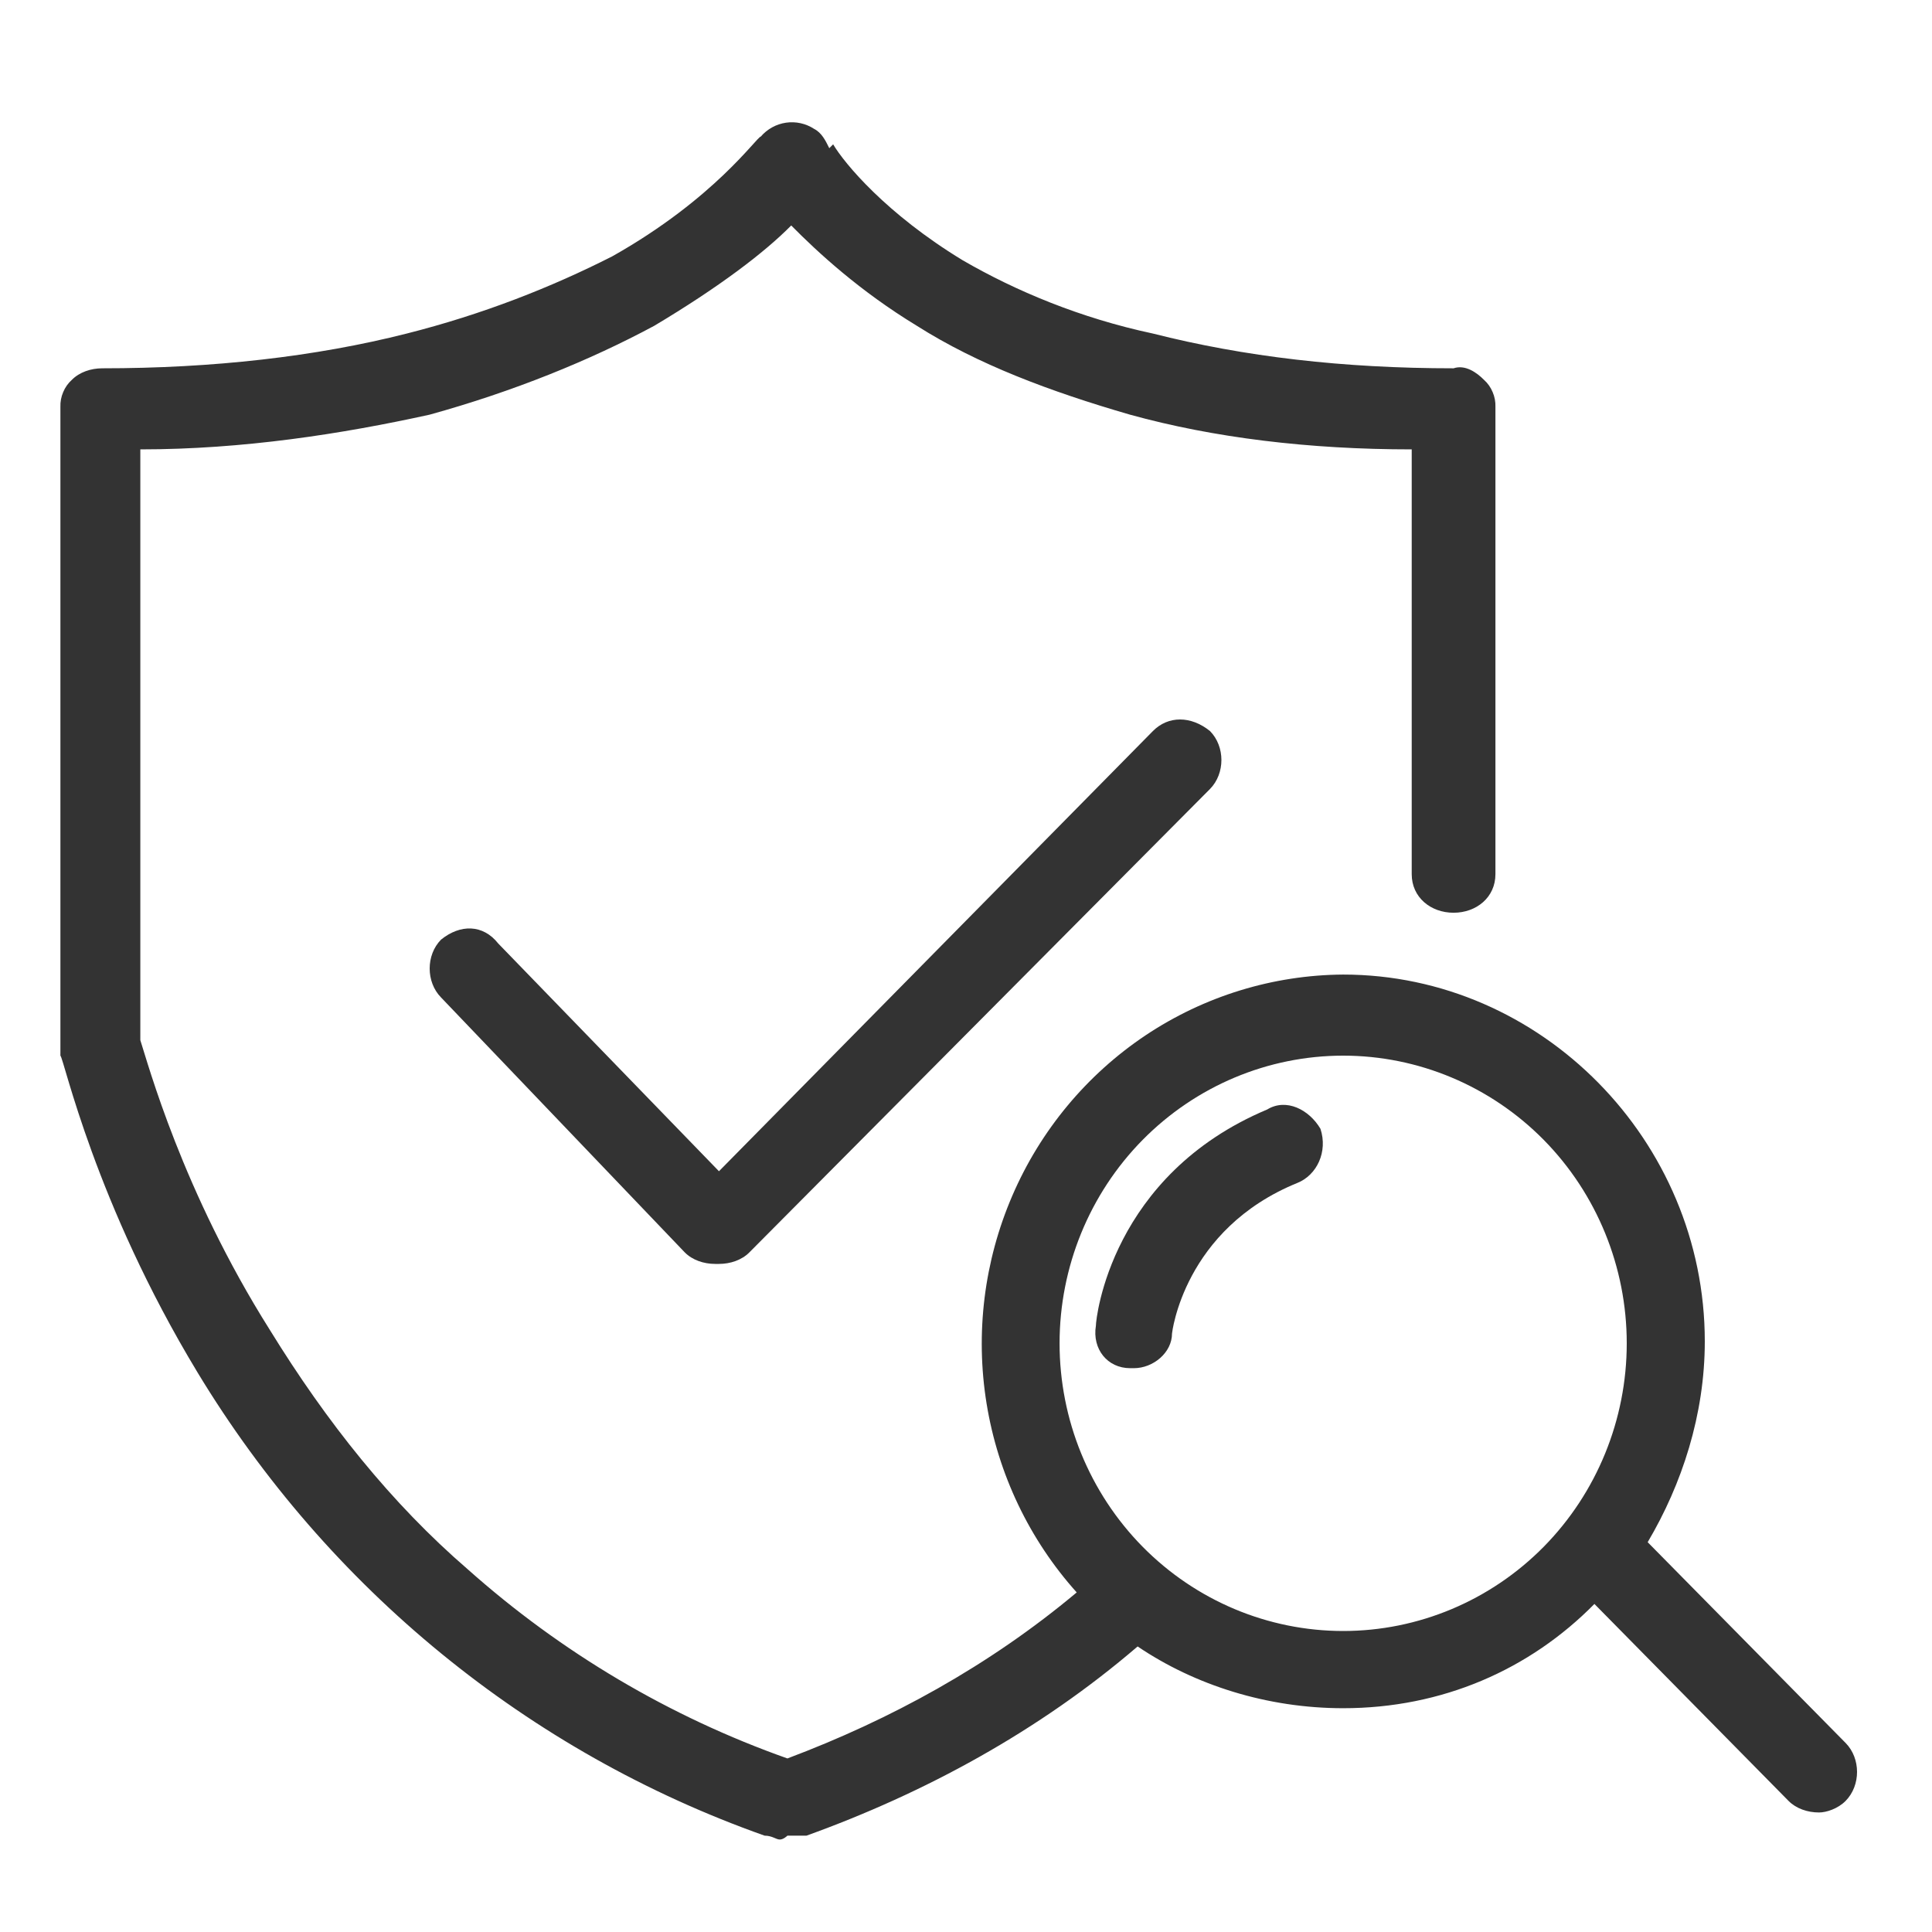
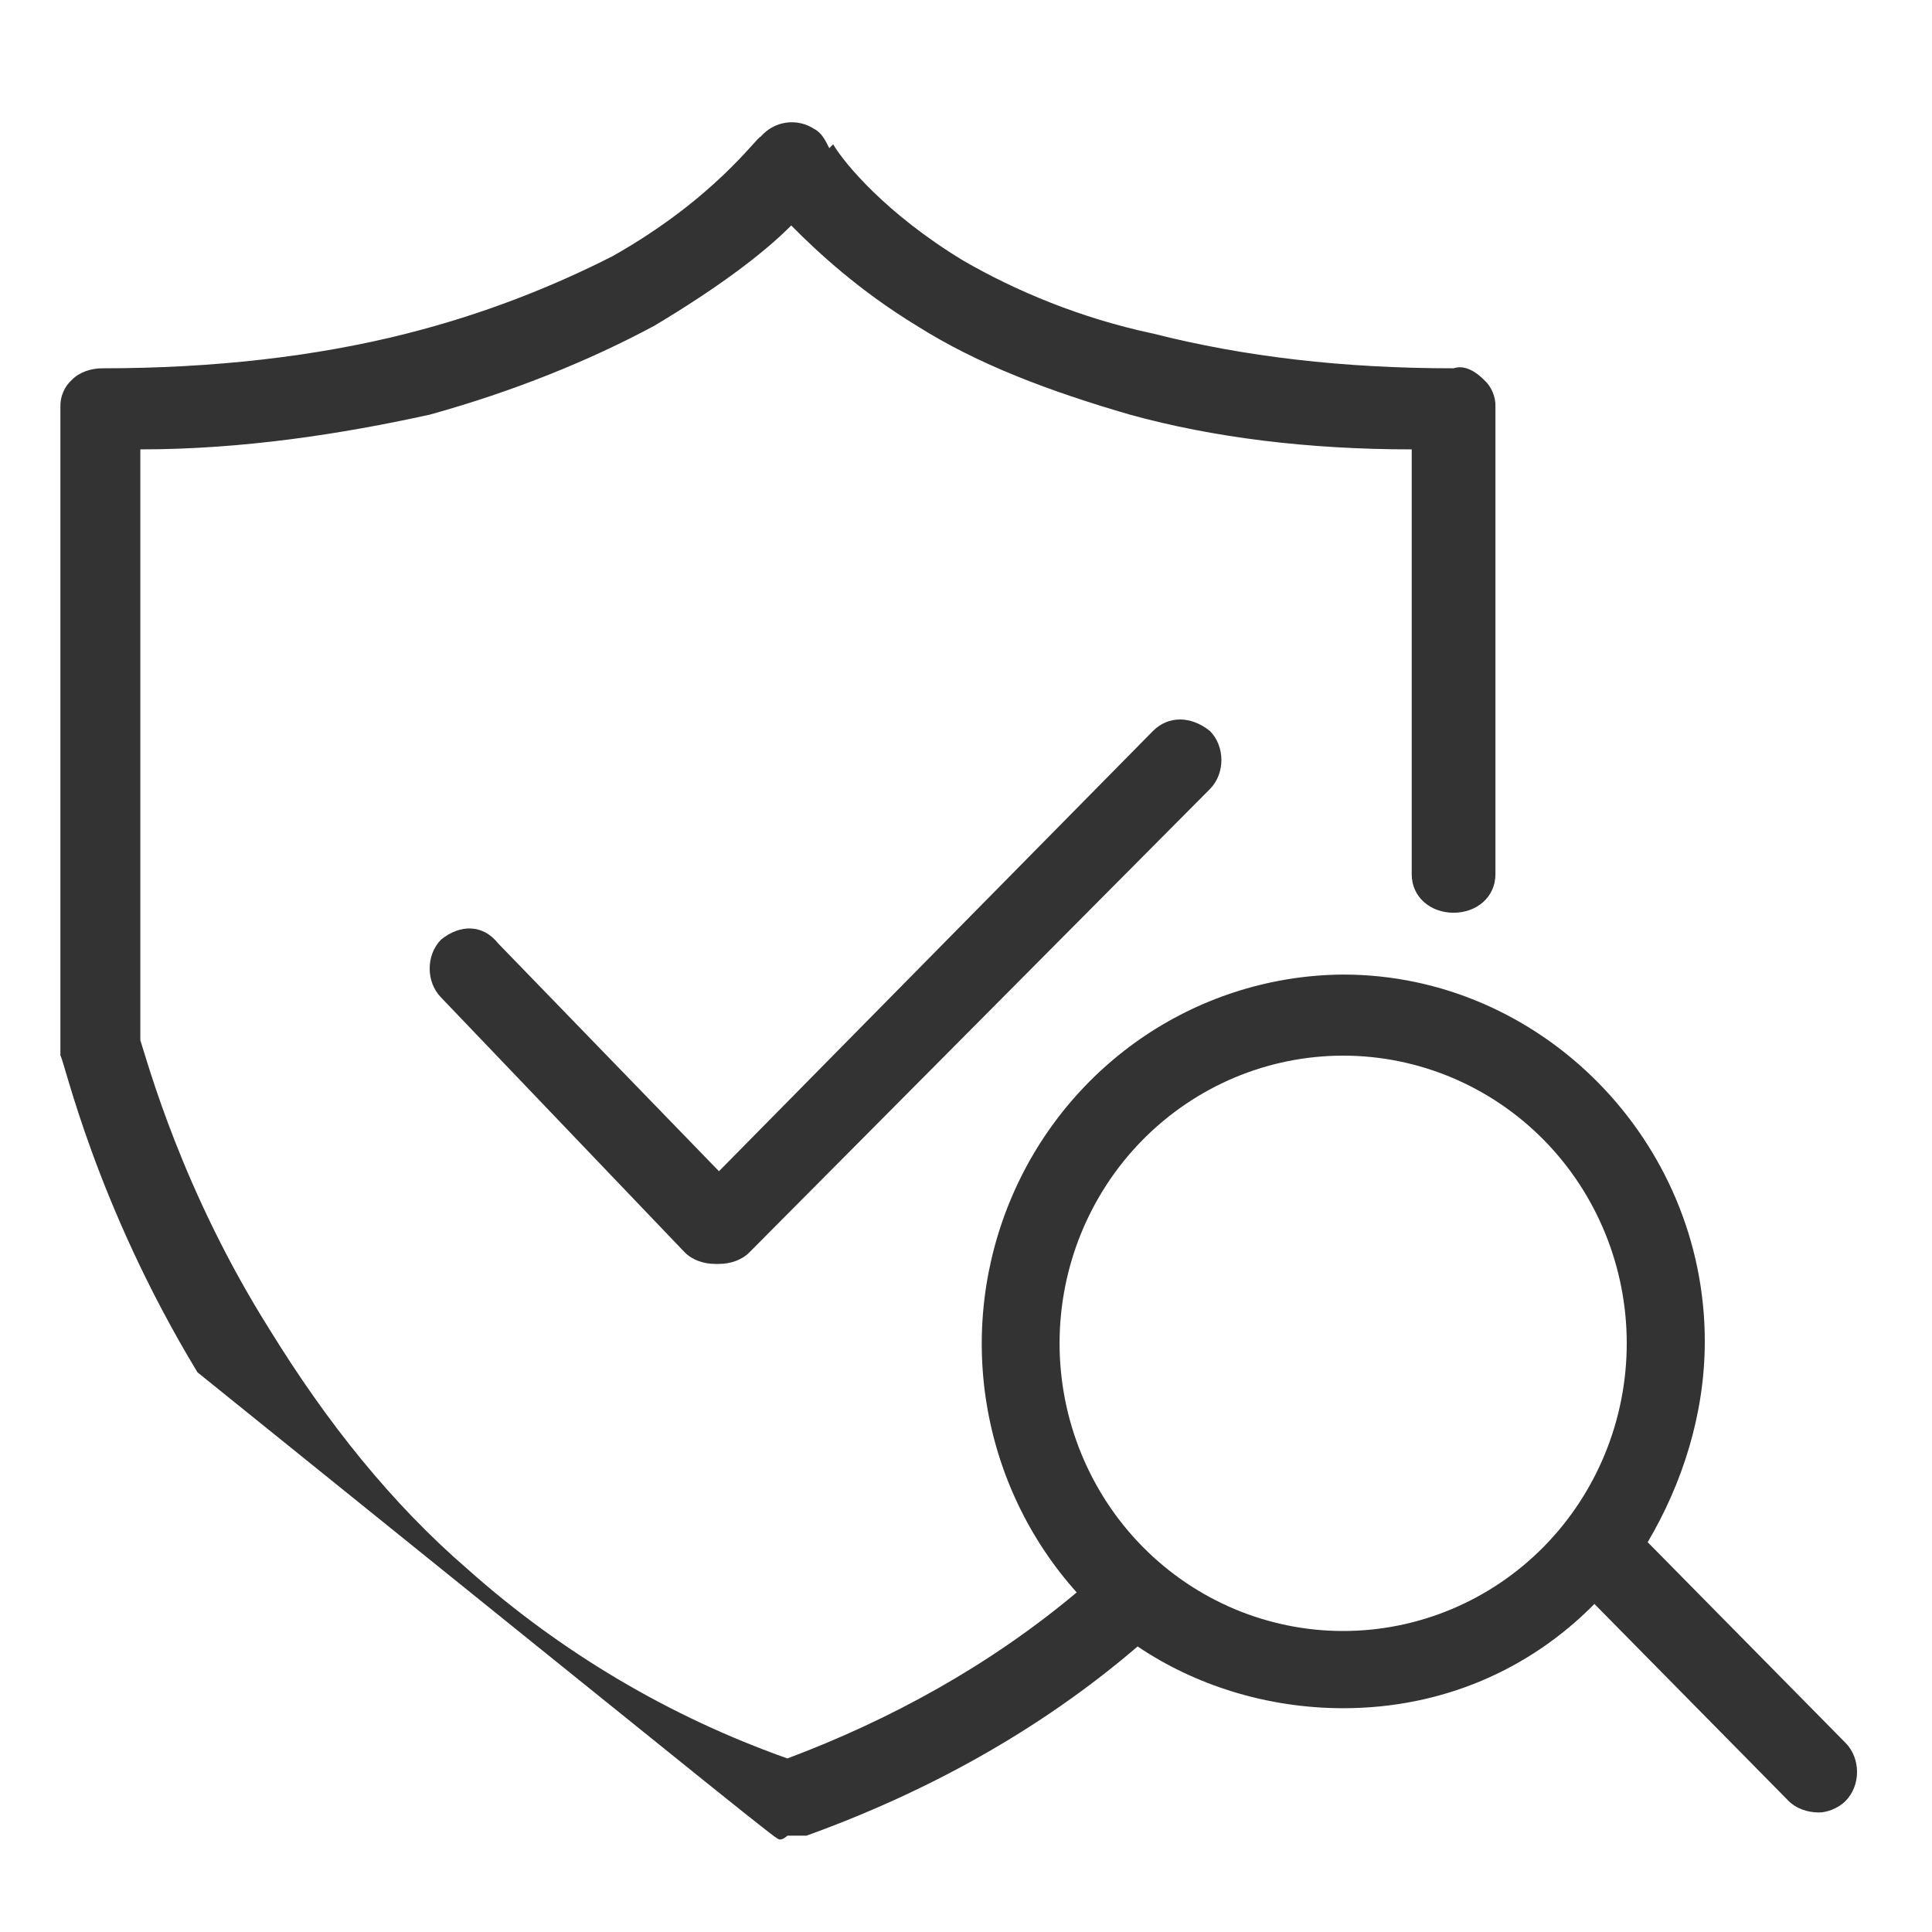
<svg xmlns="http://www.w3.org/2000/svg" width="30" height="30" viewBox="0 0 30 30" fill="none">
  <path d="M17.902 11.352L11.164 18.187L7.736 14.65C7.499 14.35 7.145 14.35 6.849 14.59C6.613 14.829 6.613 15.249 6.849 15.489L10.632 19.446C10.75 19.566 10.928 19.626 11.105 19.626H11.164C11.341 19.626 11.519 19.566 11.637 19.446L18.789 12.251C19.025 12.011 19.025 11.592 18.789 11.352C18.493 11.112 18.139 11.112 17.902 11.352Z" fill="#333333" />
-   <path d="M28.659 27.065L25.585 23.947C26.117 23.048 26.472 21.968 26.472 20.829C26.472 17.711 23.93 15.133 20.857 15.133C19.765 15.14 18.698 15.469 17.786 16.078C16.875 16.688 16.156 17.552 15.719 18.567C15.281 19.582 15.142 20.704 15.32 21.797C15.498 22.89 15.984 23.908 16.719 24.727C15.36 25.866 13.823 26.705 12.227 27.305C10.401 26.659 8.715 25.661 7.262 24.367C6.08 23.347 5.075 22.088 4.189 20.649C2.829 18.491 2.297 16.512 2.179 16.152V6.978C3.775 6.978 5.312 6.738 6.671 6.439C7.972 6.079 9.154 5.599 10.159 5.059C11.163 4.46 11.873 3.92 12.286 3.501C12.7 3.92 13.35 4.52 14.237 5.059C15.183 5.659 16.306 6.079 17.547 6.439C18.847 6.798 20.325 6.978 21.921 6.978V13.574C21.921 13.934 22.216 14.173 22.571 14.173C22.926 14.173 23.221 13.934 23.221 13.574V6.319C23.224 6.24 23.209 6.161 23.178 6.089C23.148 6.016 23.102 5.951 23.044 5.899C22.926 5.779 22.748 5.659 22.571 5.719C20.857 5.719 19.32 5.539 17.901 5.179C16.779 4.94 15.774 4.52 14.946 4.04C13.764 3.321 13.114 2.541 12.937 2.241L12.877 2.301C12.818 2.181 12.759 2.061 12.641 2.001C12.512 1.917 12.357 1.883 12.205 1.905C12.053 1.927 11.914 2.004 11.813 2.121C11.754 2.121 11.104 3.081 9.508 3.98C8.563 4.46 7.499 4.88 6.317 5.179C4.898 5.539 3.302 5.719 1.588 5.719C1.411 5.719 1.233 5.779 1.115 5.899C1.057 5.951 1.011 6.016 0.981 6.089C0.95 6.161 0.935 6.24 0.938 6.319V16.392C0.997 16.452 1.47 18.671 3.066 21.309C5.096 24.665 8.207 27.207 11.873 28.504C11.991 28.504 12.05 28.564 12.109 28.564C12.168 28.564 12.227 28.504 12.227 28.504H12.523C14.355 27.844 16.128 26.885 17.665 25.566C18.552 26.166 19.675 26.525 20.857 26.525C22.394 26.525 23.753 25.926 24.758 24.906L27.772 27.964C27.891 28.084 28.068 28.144 28.245 28.144C28.363 28.144 28.541 28.084 28.659 27.964C28.895 27.724 28.895 27.305 28.659 27.065ZM20.857 25.326C19.689 25.326 18.569 24.855 17.743 24.018C16.917 23.18 16.453 22.044 16.453 20.859C16.453 19.674 16.917 18.538 17.743 17.7C18.569 16.863 19.689 16.392 20.857 16.392C22.025 16.392 23.145 16.863 23.971 17.7C24.796 18.538 25.26 19.674 25.26 20.859C25.26 22.044 24.796 23.18 23.971 24.018C23.145 24.855 22.025 25.326 20.857 25.326Z" fill="#333333" />
-   <path d="M19.677 17.228C17.253 18.247 17.017 20.466 17.017 20.586C16.958 20.946 17.194 21.245 17.549 21.245H17.608C17.904 21.245 18.199 21.006 18.199 20.706C18.199 20.706 18.376 19.087 20.149 18.367C20.445 18.247 20.622 17.888 20.504 17.528C20.327 17.228 19.972 17.048 19.677 17.228Z" fill="#333333" />
+   <path d="M28.659 27.065L25.585 23.947C26.117 23.048 26.472 21.968 26.472 20.829C26.472 17.711 23.93 15.133 20.857 15.133C19.765 15.14 18.698 15.469 17.786 16.078C16.875 16.688 16.156 17.552 15.719 18.567C15.281 19.582 15.142 20.704 15.32 21.797C15.498 22.89 15.984 23.908 16.719 24.727C15.36 25.866 13.823 26.705 12.227 27.305C10.401 26.659 8.715 25.661 7.262 24.367C6.08 23.347 5.075 22.088 4.189 20.649C2.829 18.491 2.297 16.512 2.179 16.152V6.978C3.775 6.978 5.312 6.738 6.671 6.439C7.972 6.079 9.154 5.599 10.159 5.059C11.163 4.46 11.873 3.92 12.286 3.501C12.7 3.92 13.35 4.52 14.237 5.059C15.183 5.659 16.306 6.079 17.547 6.439C18.847 6.798 20.325 6.978 21.921 6.978V13.574C21.921 13.934 22.216 14.173 22.571 14.173C22.926 14.173 23.221 13.934 23.221 13.574V6.319C23.224 6.24 23.209 6.161 23.178 6.089C23.148 6.016 23.102 5.951 23.044 5.899C22.926 5.779 22.748 5.659 22.571 5.719C20.857 5.719 19.32 5.539 17.901 5.179C16.779 4.94 15.774 4.52 14.946 4.04C13.764 3.321 13.114 2.541 12.937 2.241L12.877 2.301C12.818 2.181 12.759 2.061 12.641 2.001C12.512 1.917 12.357 1.883 12.205 1.905C12.053 1.927 11.914 2.004 11.813 2.121C11.754 2.121 11.104 3.081 9.508 3.98C8.563 4.46 7.499 4.88 6.317 5.179C4.898 5.539 3.302 5.719 1.588 5.719C1.411 5.719 1.233 5.779 1.115 5.899C1.057 5.951 1.011 6.016 0.981 6.089C0.95 6.161 0.935 6.24 0.938 6.319V16.392C0.997 16.452 1.47 18.671 3.066 21.309C11.991 28.504 12.05 28.564 12.109 28.564C12.168 28.564 12.227 28.504 12.227 28.504H12.523C14.355 27.844 16.128 26.885 17.665 25.566C18.552 26.166 19.675 26.525 20.857 26.525C22.394 26.525 23.753 25.926 24.758 24.906L27.772 27.964C27.891 28.084 28.068 28.144 28.245 28.144C28.363 28.144 28.541 28.084 28.659 27.964C28.895 27.724 28.895 27.305 28.659 27.065ZM20.857 25.326C19.689 25.326 18.569 24.855 17.743 24.018C16.917 23.18 16.453 22.044 16.453 20.859C16.453 19.674 16.917 18.538 17.743 17.7C18.569 16.863 19.689 16.392 20.857 16.392C22.025 16.392 23.145 16.863 23.971 17.7C24.796 18.538 25.26 19.674 25.26 20.859C25.26 22.044 24.796 23.18 23.971 24.018C23.145 24.855 22.025 25.326 20.857 25.326Z" fill="#333333" />
</svg>